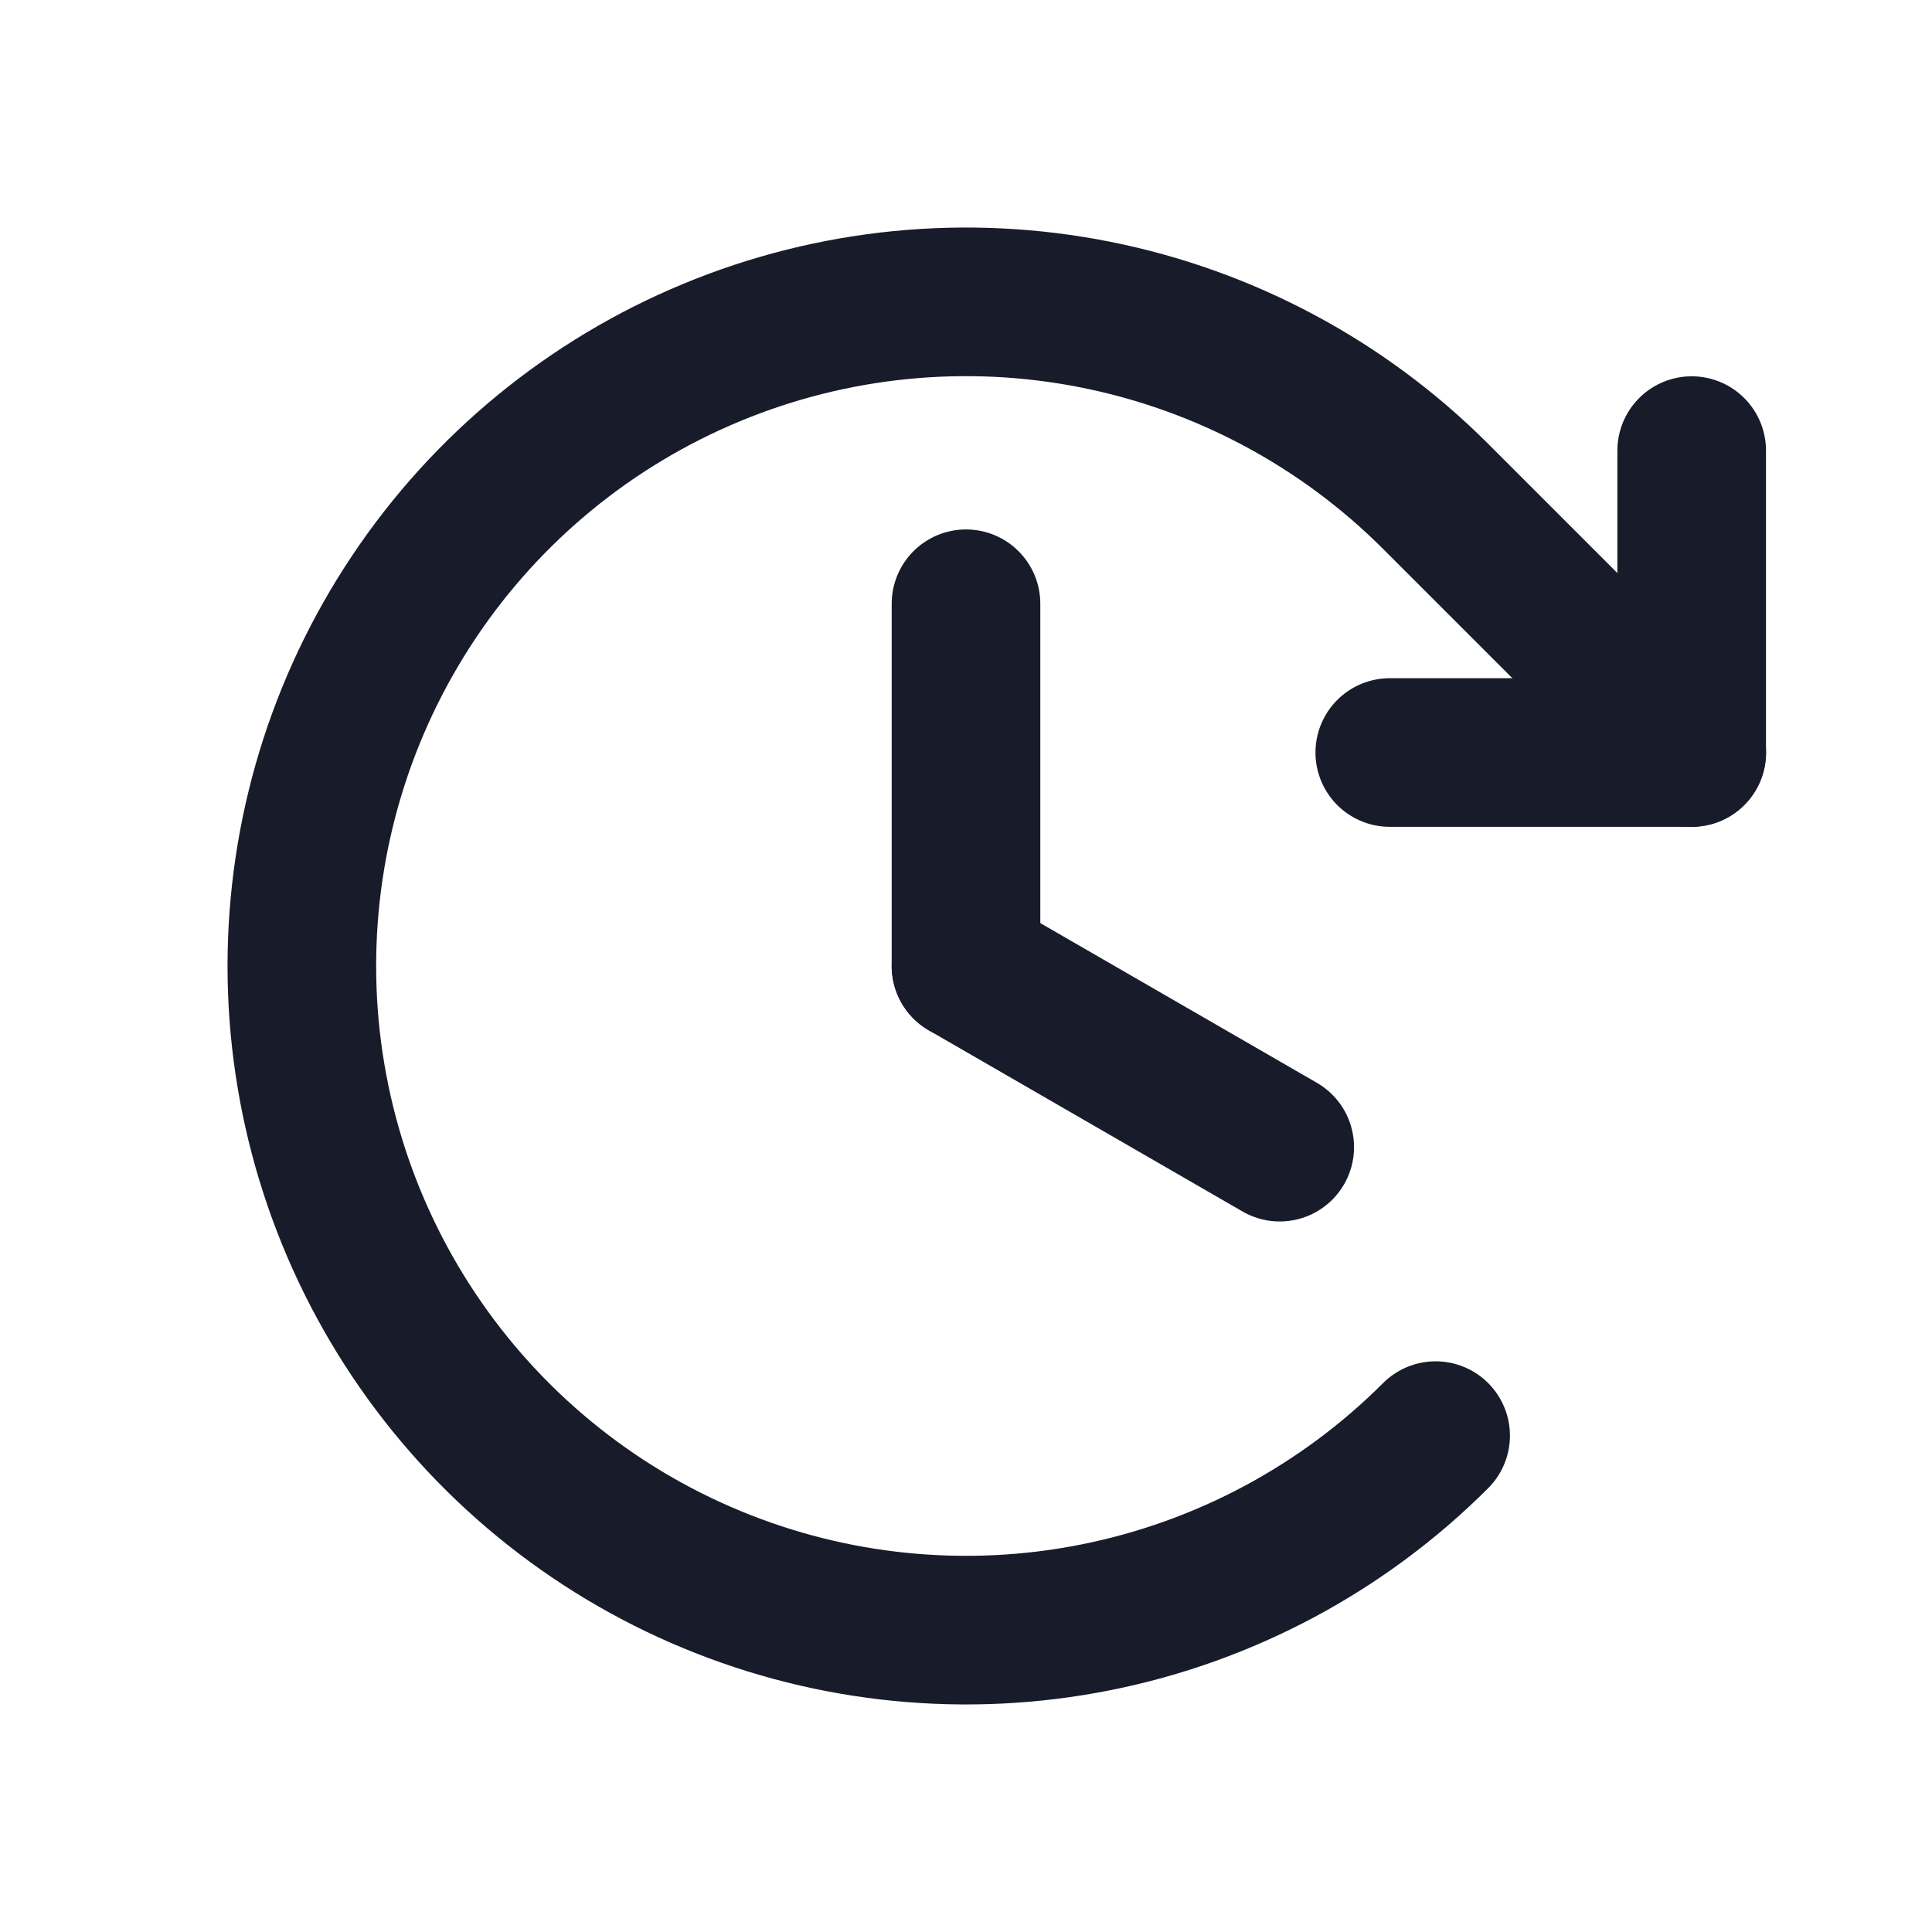
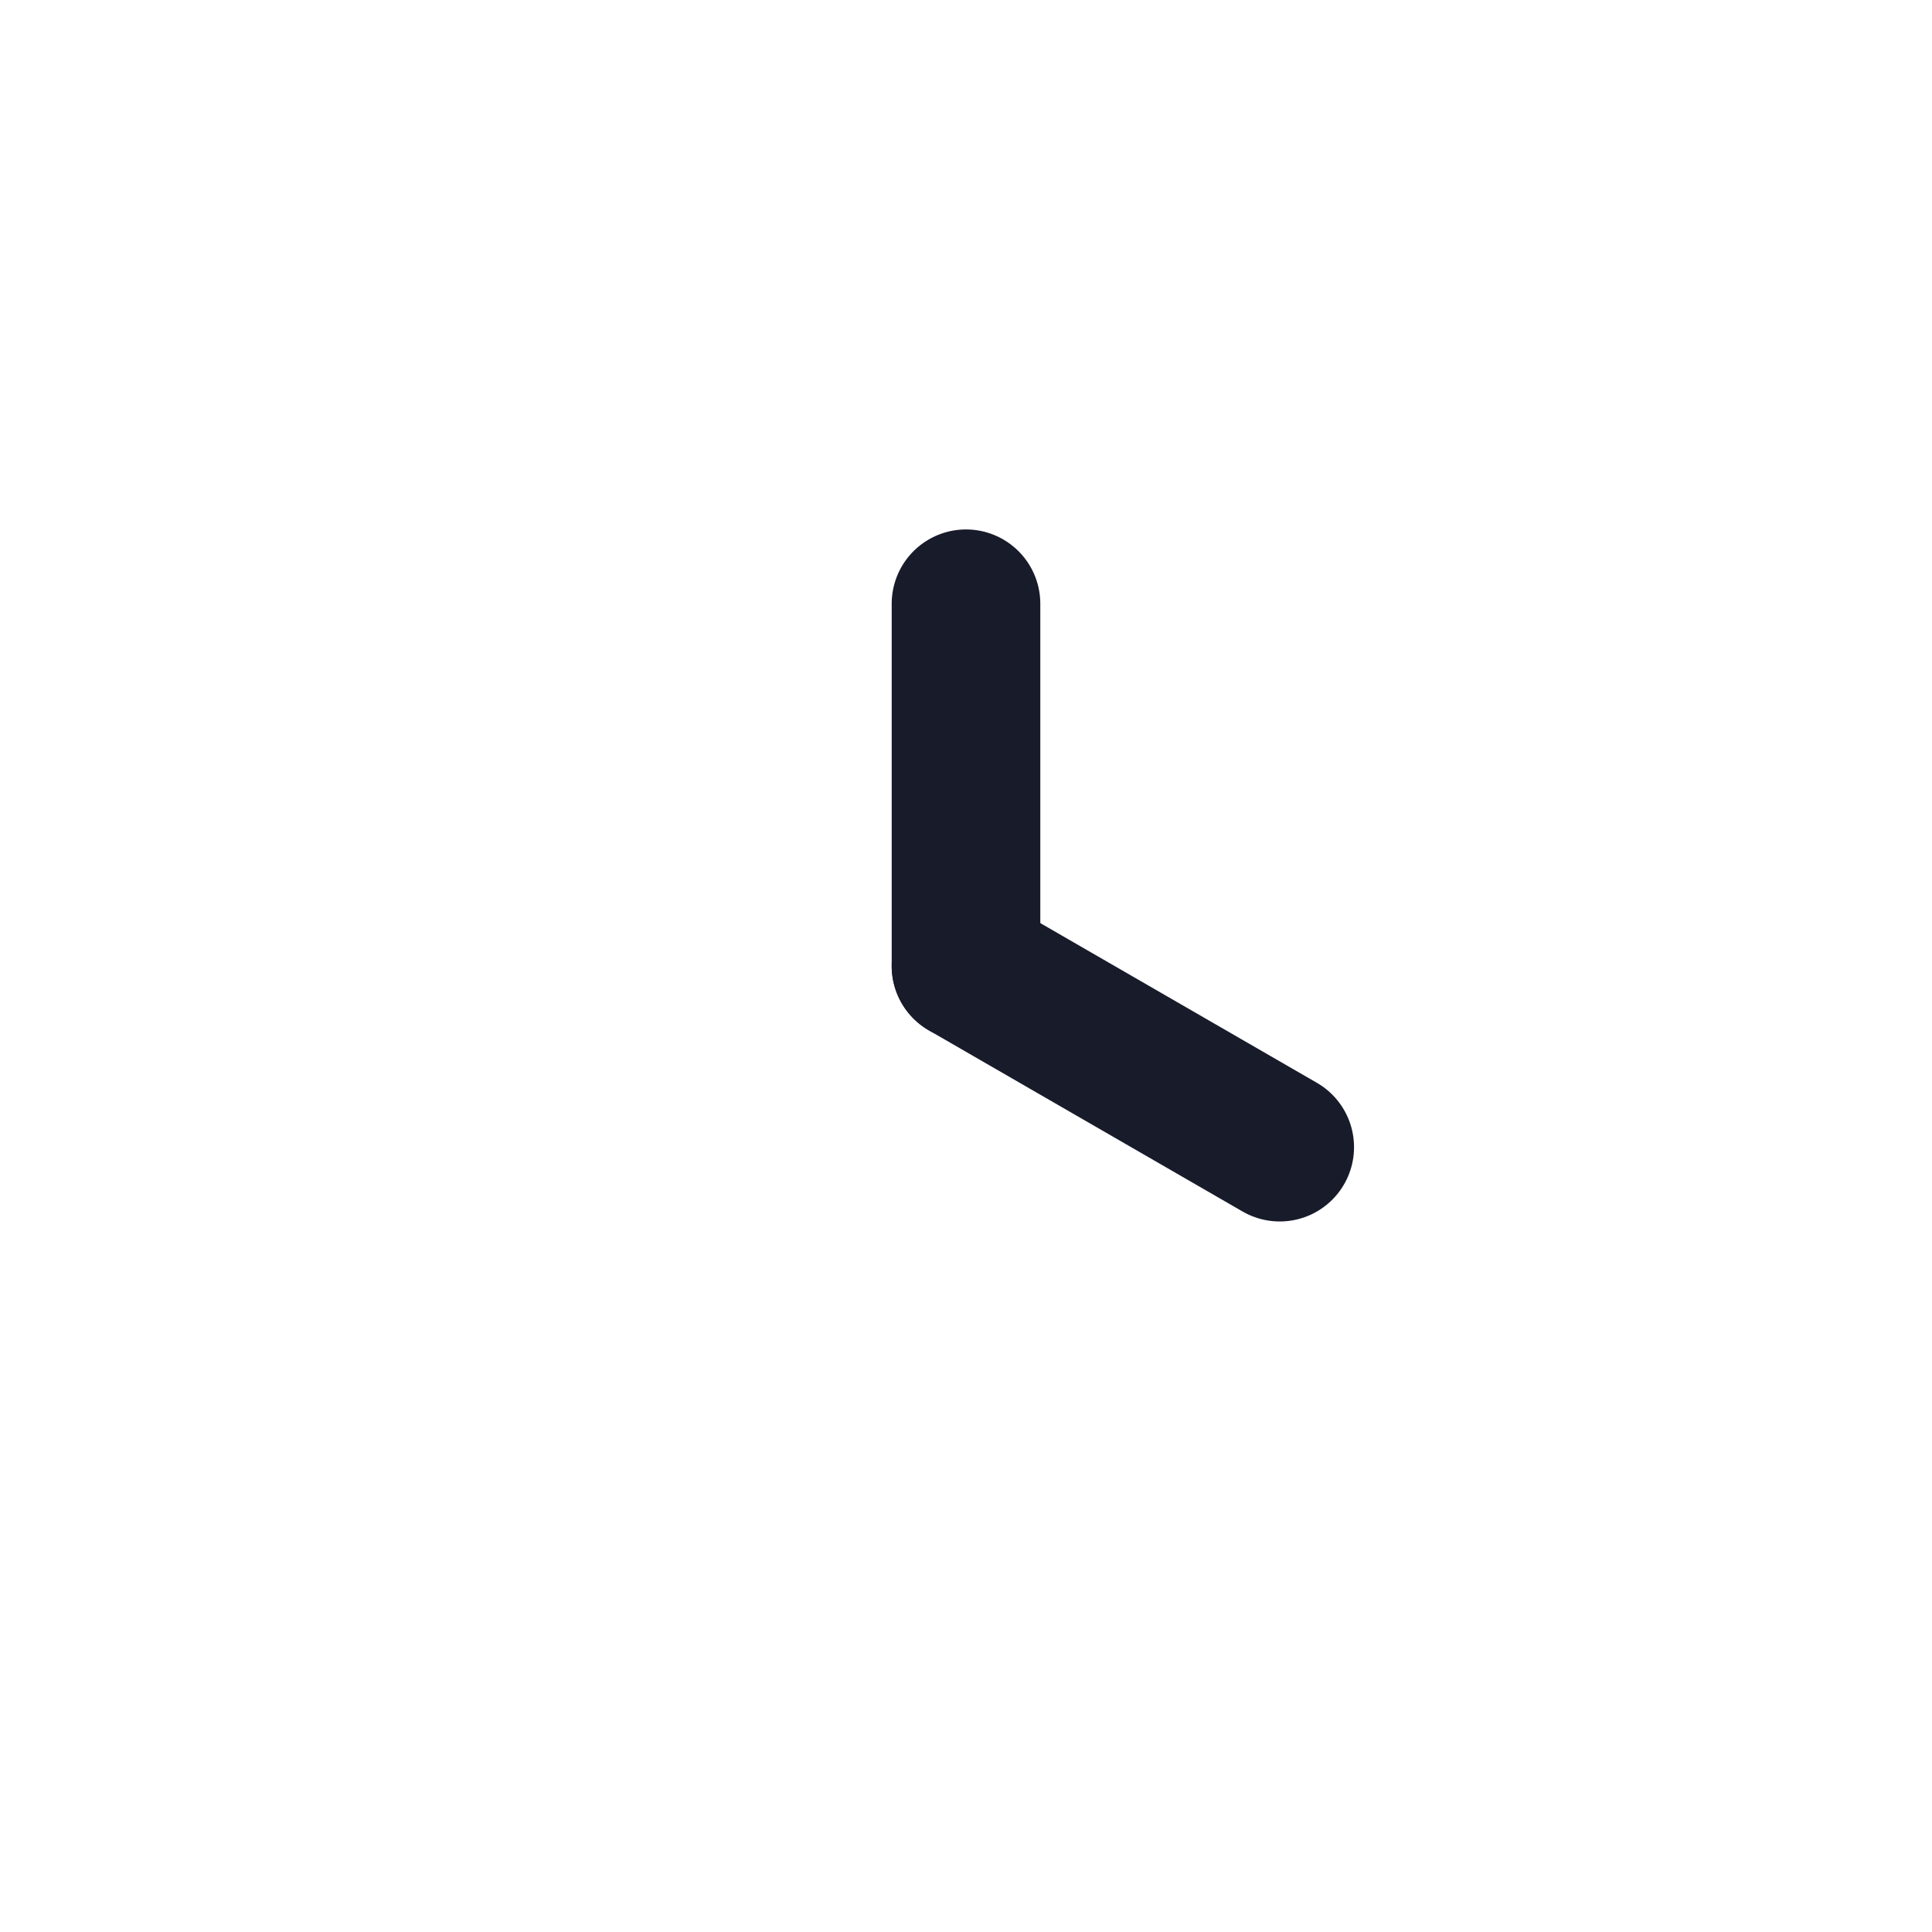
<svg xmlns="http://www.w3.org/2000/svg" width="26" height="26" viewBox="0 0 26 26" fill="none">
  <path d="M13 8.125V13" stroke="#181B2A" stroke-width="2" stroke-linecap="round" stroke-linejoin="round" />
  <path d="M17.222 15.438L13 13" stroke="#181B2A" stroke-width="2" stroke-linecap="round" stroke-linejoin="round" />
-   <path d="M18.703 10.127H22.766V6.064" stroke="#181B2A" stroke-width="2" stroke-linecap="round" stroke-linejoin="round" />
-   <path d="M19.32 19.32C18.07 20.57 16.477 21.421 14.744 21.766C13.01 22.111 11.213 21.934 9.58 21.257C7.947 20.581 6.551 19.435 5.569 17.965C4.587 16.496 4.062 14.768 4.062 13C4.062 11.232 4.587 9.504 5.569 8.035C6.551 6.565 7.947 5.419 9.58 4.743C11.213 4.066 13.01 3.889 14.744 4.234C16.477 4.579 18.07 5.43 19.32 6.68L22.767 10.127" stroke="#181B2A" stroke-width="2" stroke-linecap="round" stroke-linejoin="round" />
</svg>